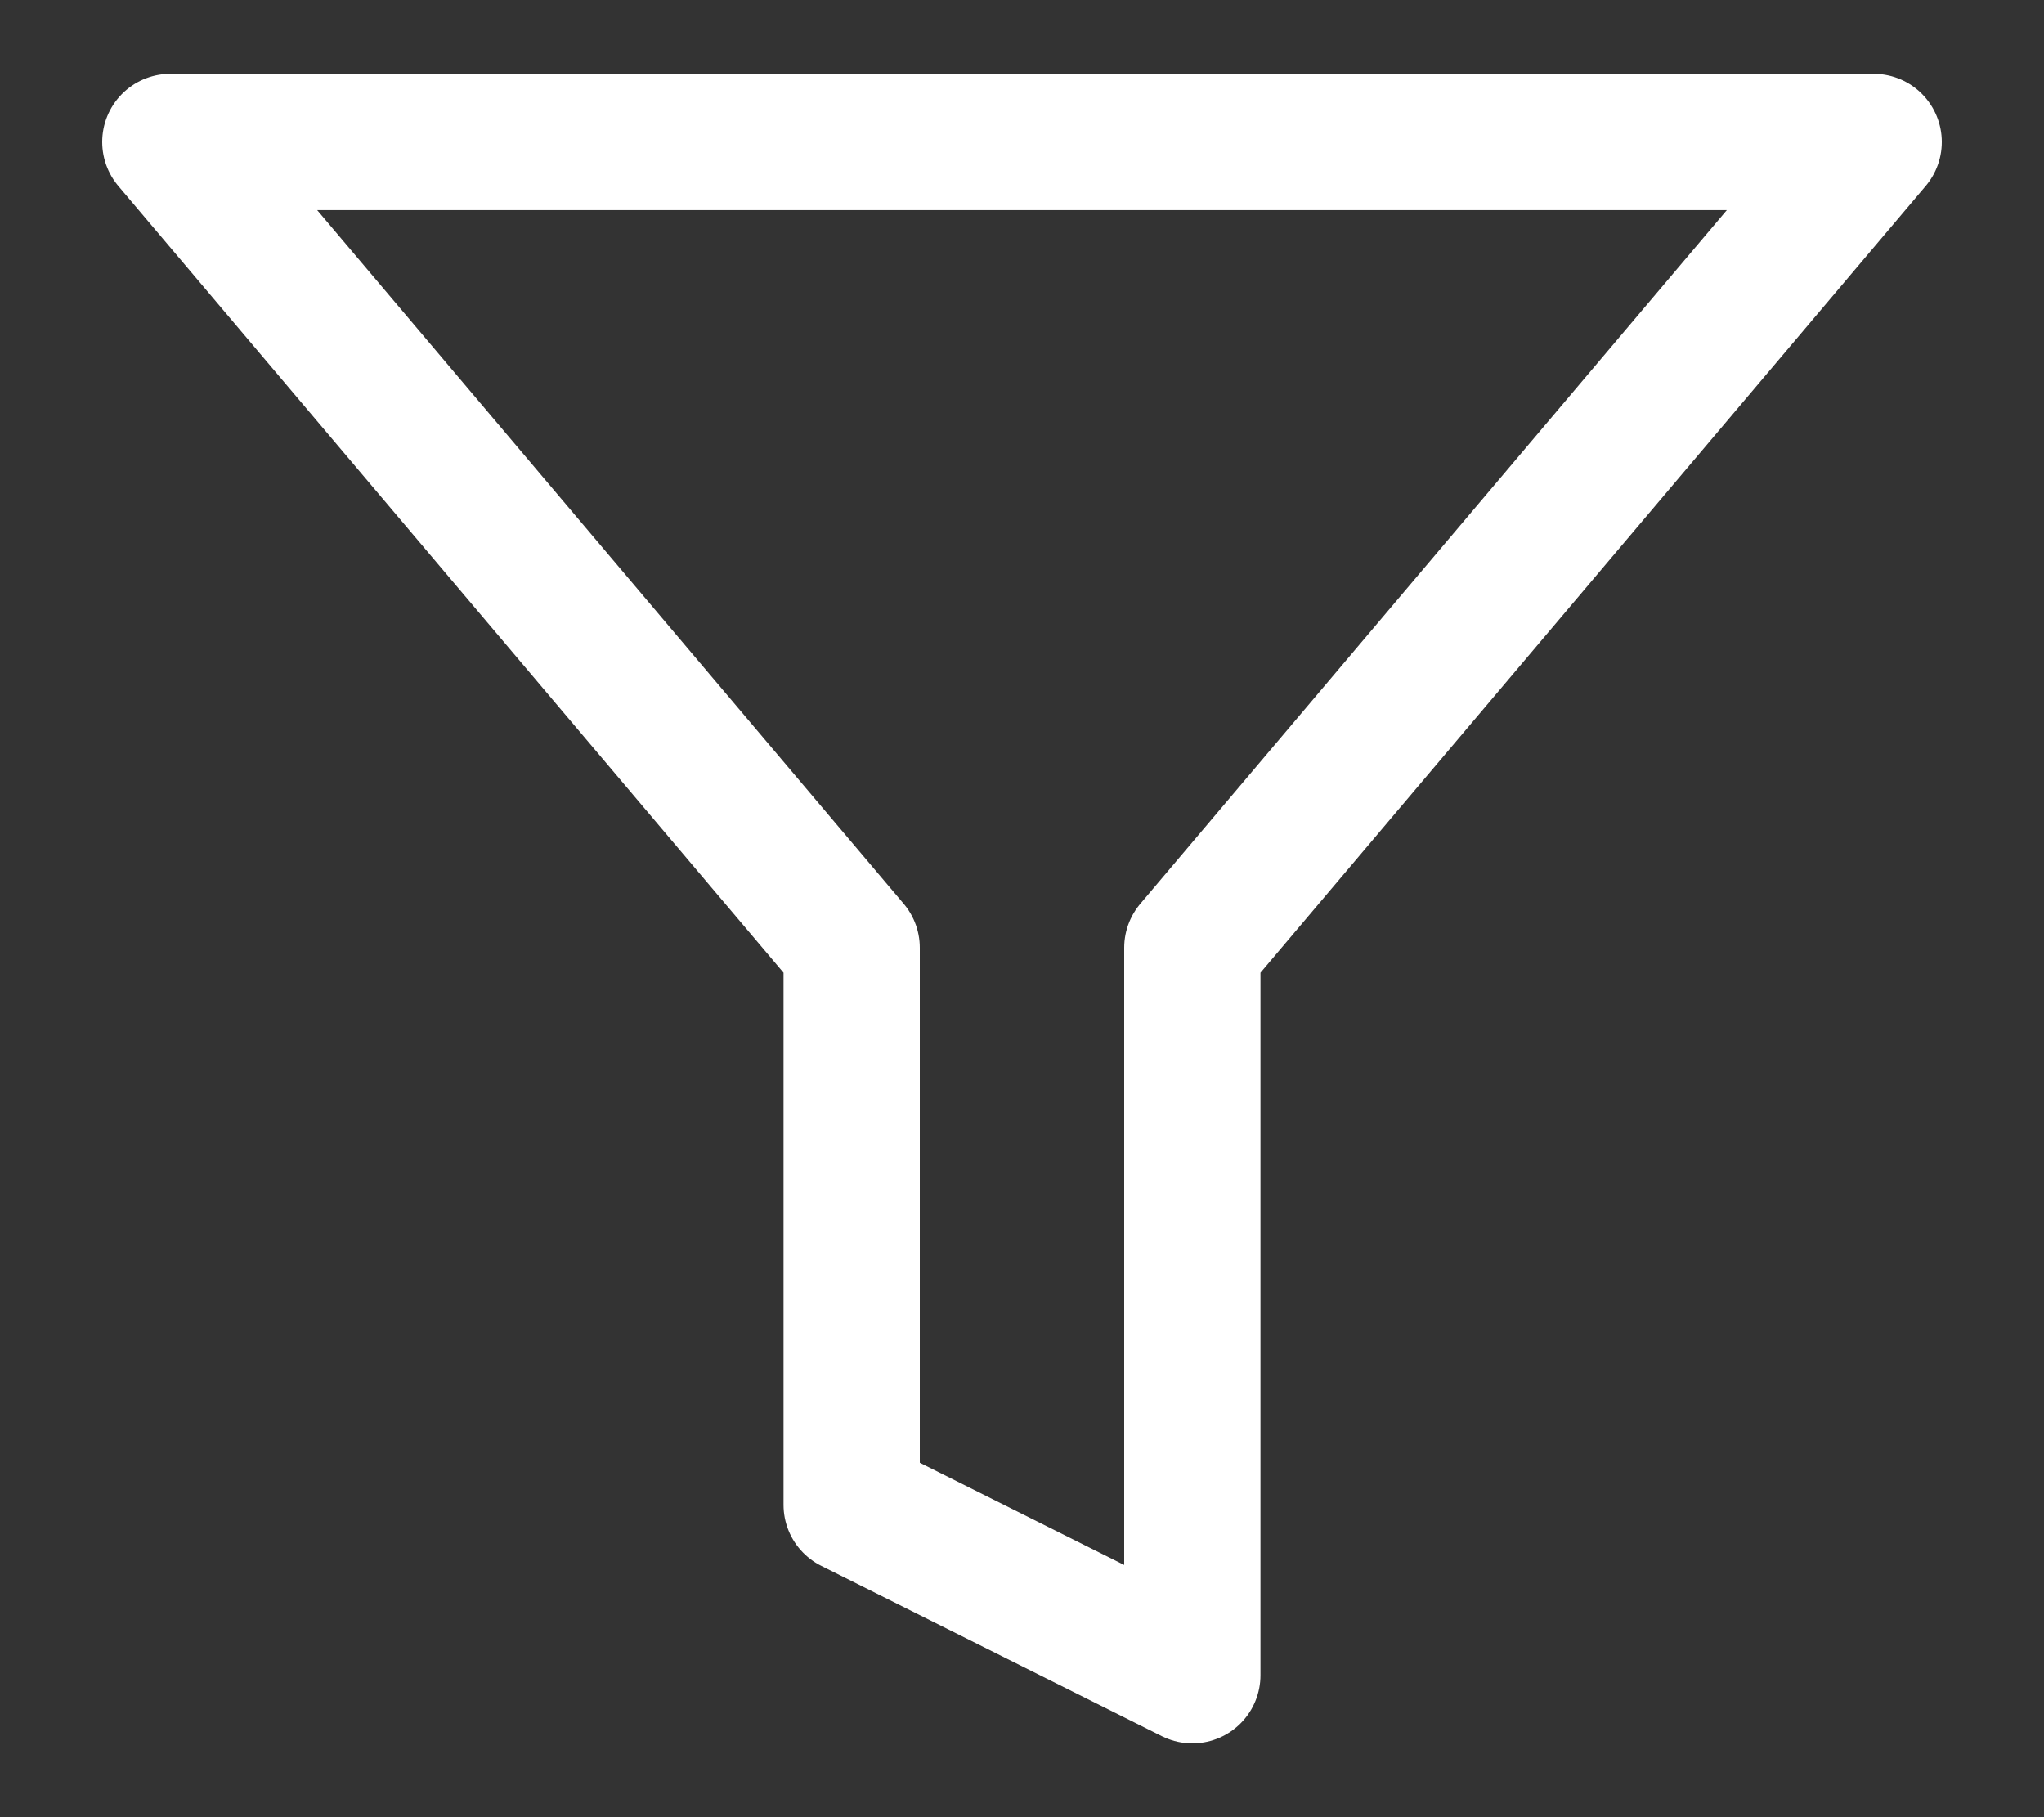
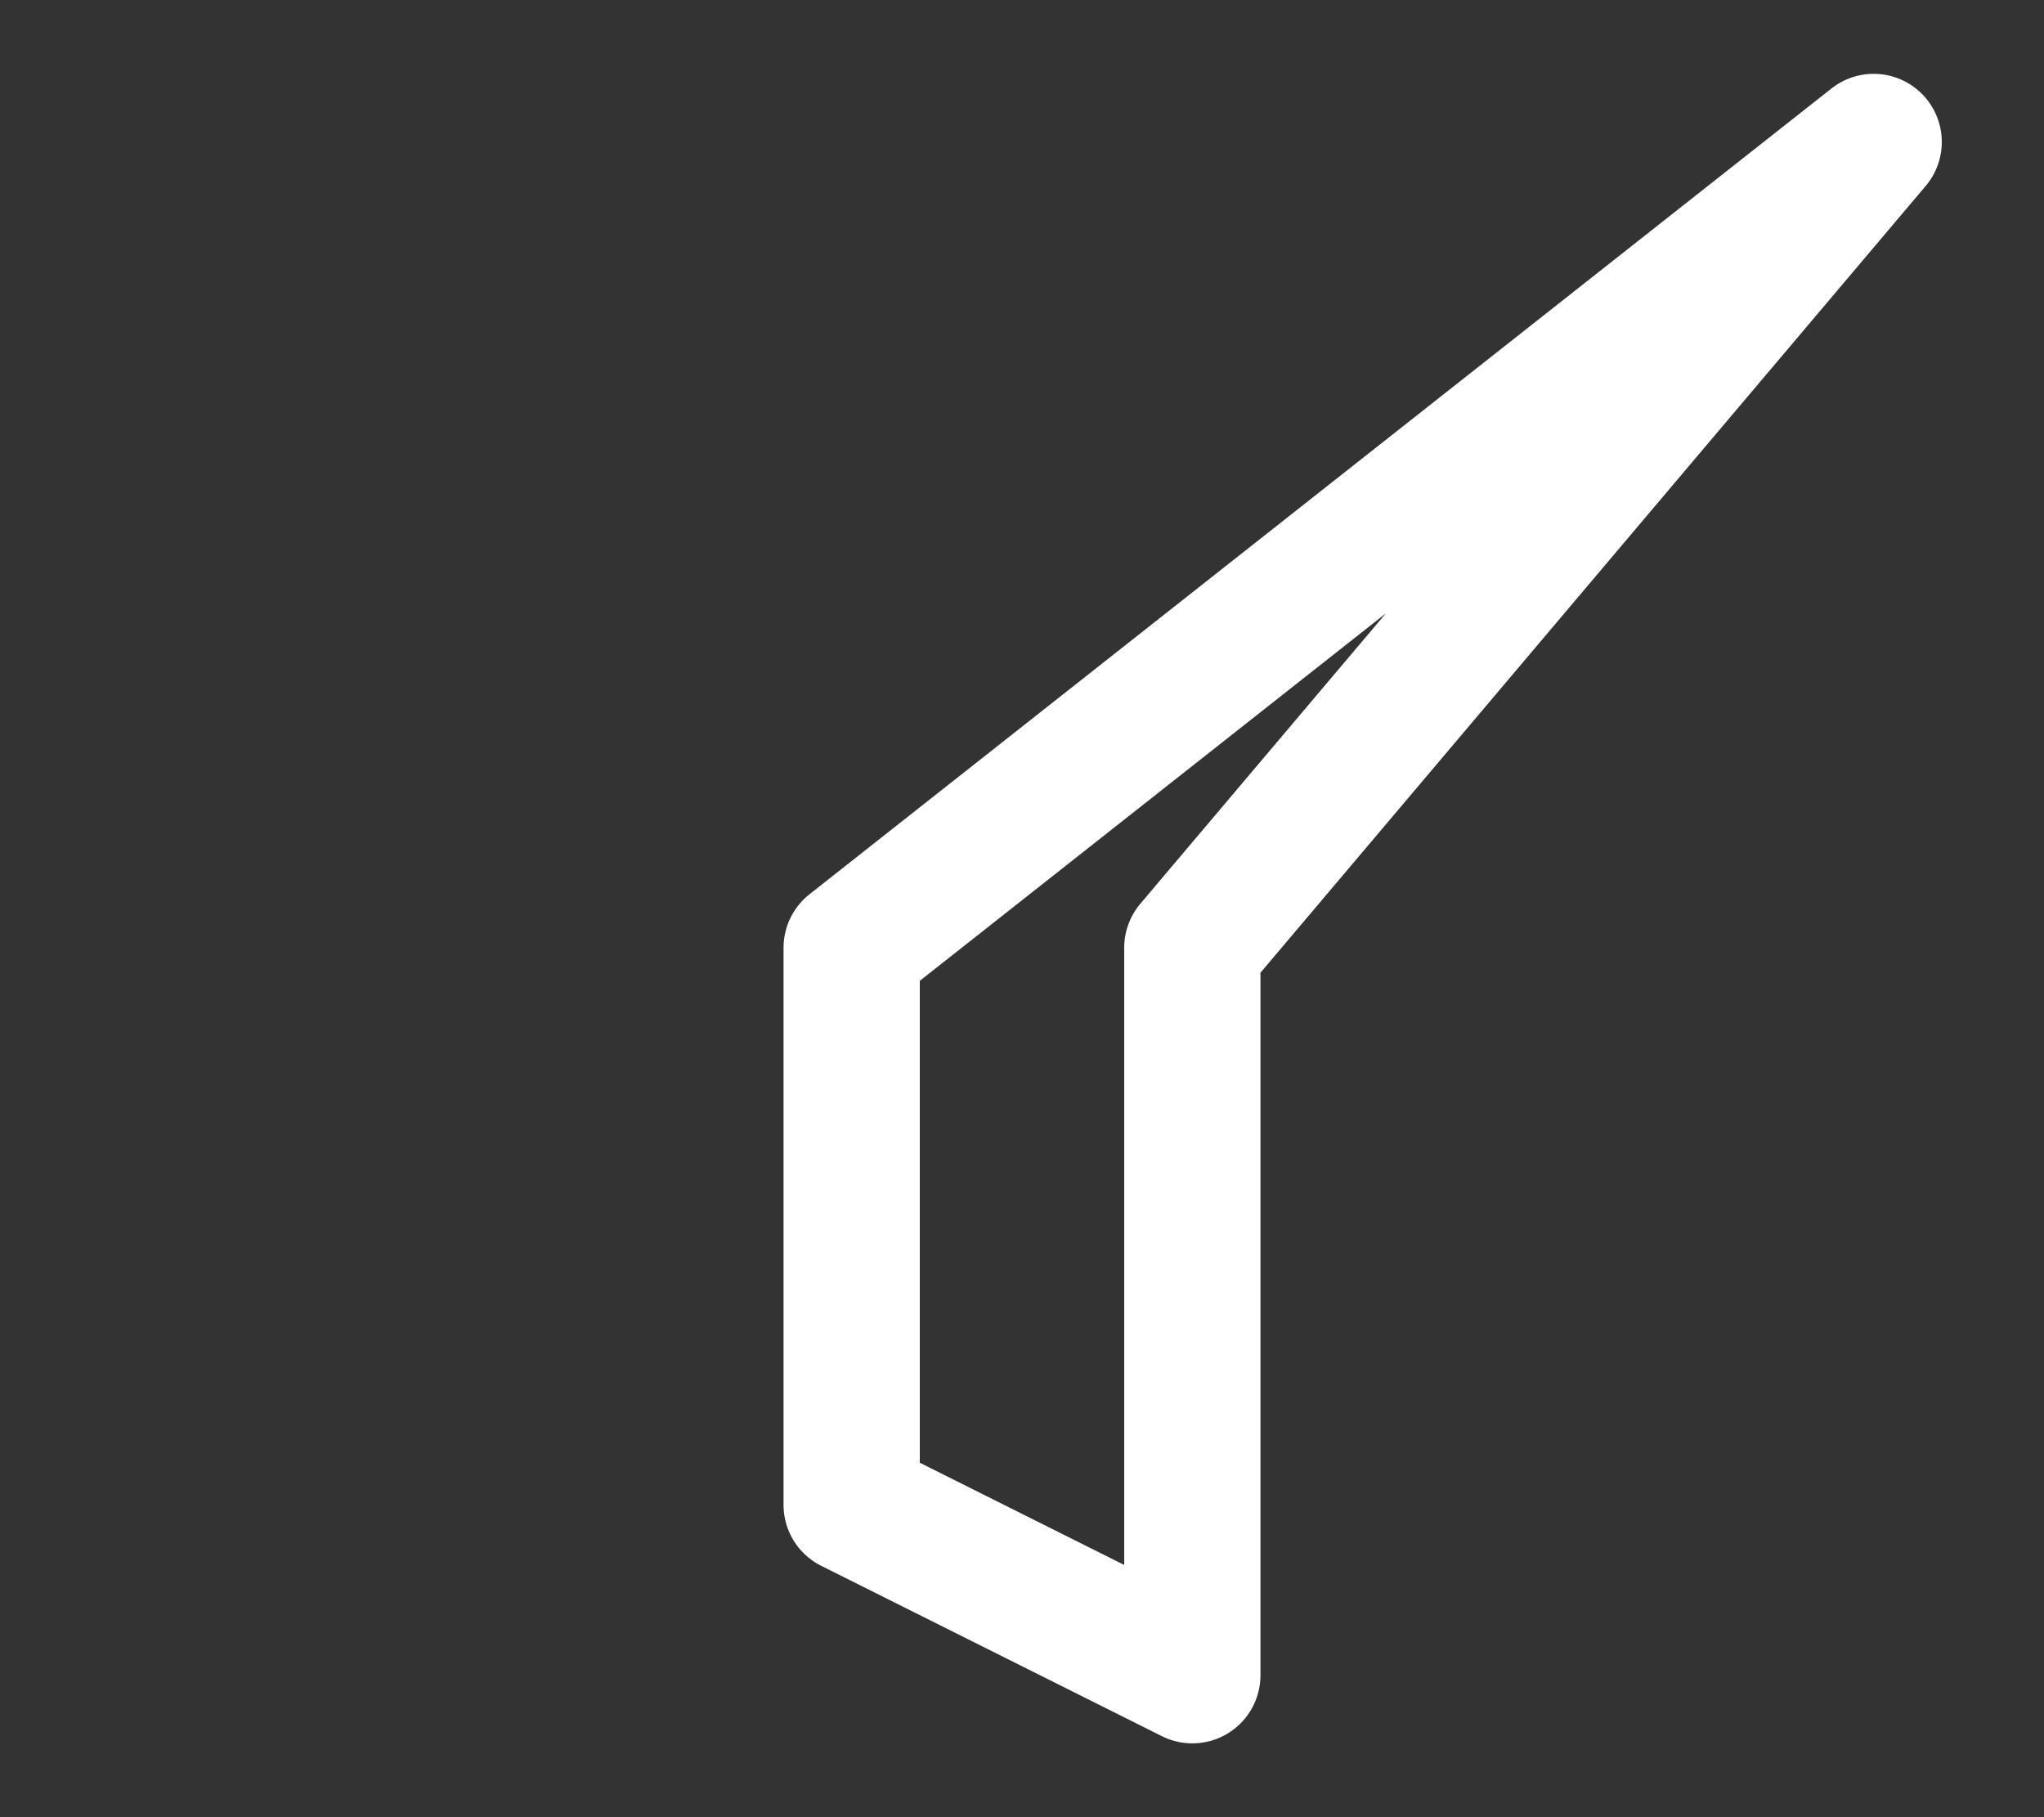
<svg xmlns="http://www.w3.org/2000/svg" width="18" height="16" viewBox="0 0 18 16" fill="none">
  <rect x="0" y="0" width="18" height="16" fill="#333333" stroke="none" />
-   <path d="M16.5 1.25H1.5L7.5 8.345V13.25L10.5 14.75V8.345L16.5 1.25Z" stroke="white" stroke-width="1.2" stroke-linecap="round" stroke-linejoin="round" />
+   <path d="M16.5 1.25L7.5 8.345V13.25L10.5 14.75V8.345L16.5 1.25Z" stroke="white" stroke-width="1.2" stroke-linecap="round" stroke-linejoin="round" />
</svg>